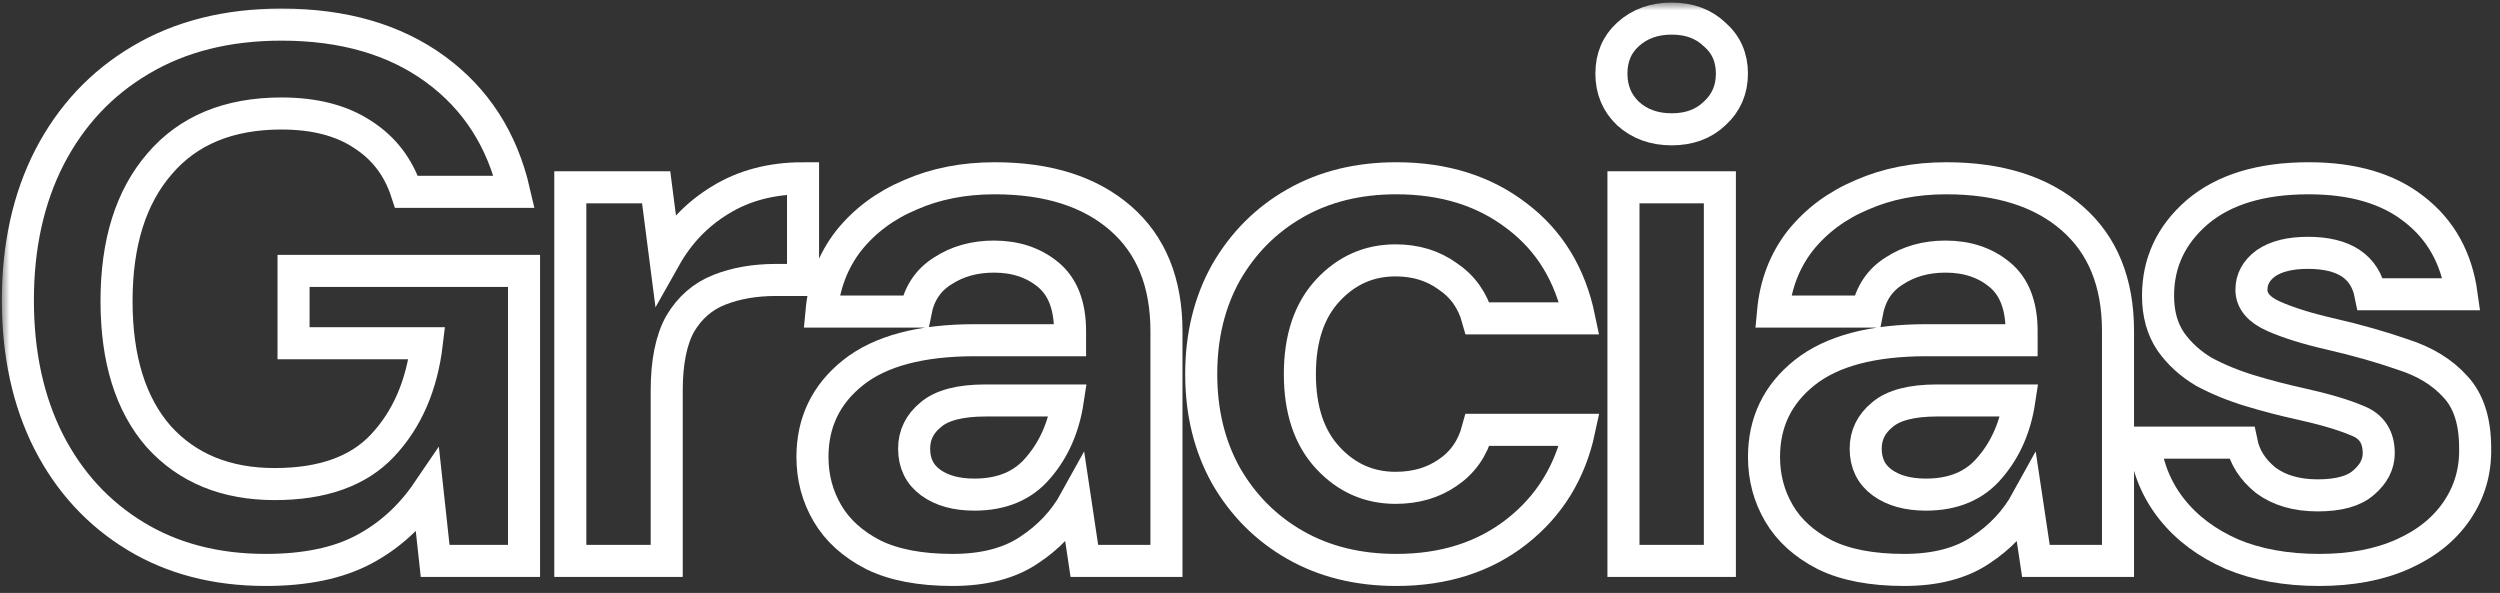
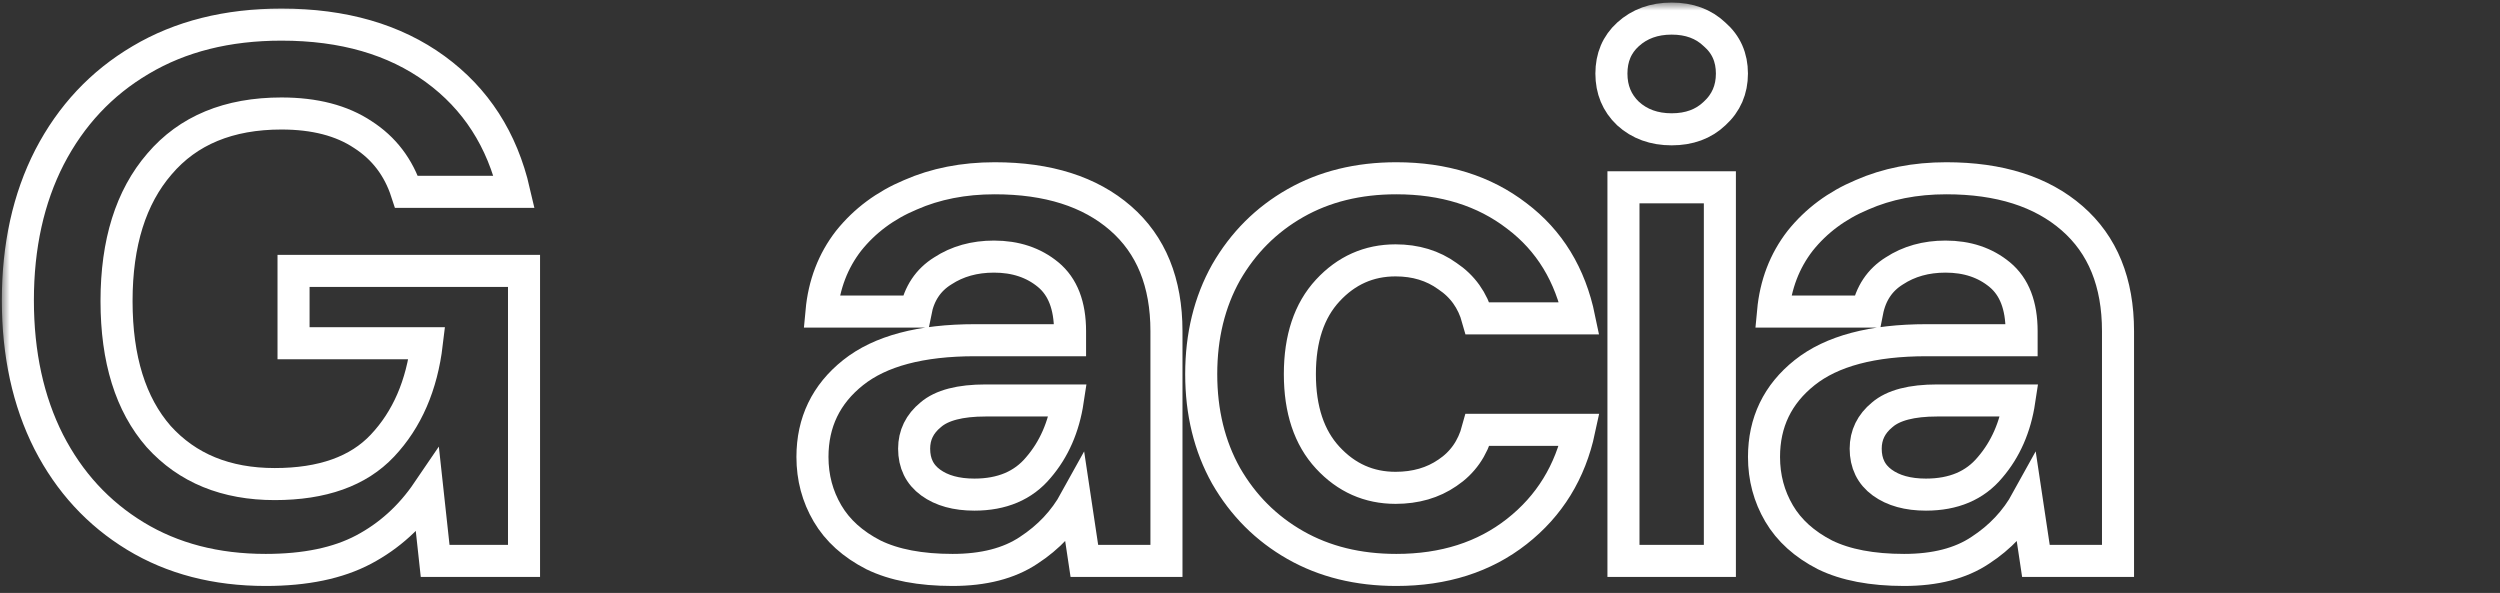
<svg xmlns="http://www.w3.org/2000/svg" width="156" height="37" viewBox="0 0 156 37" fill="none">
  <rect x="0" y="0" width="156" height="37" fill="#333333" stroke="none" />
  <mask id="path-1-outside-1_480_68" maskUnits="userSpaceOnUse" x="0.115" y="0.16" width="156" height="37" fill="black">
    <rect fill="white" x="0.115" y="0.16" width="156" height="37" />
    <path d="M16.578 35.564C13.476 35.564 10.766 34.859 8.447 33.449C6.129 32.039 4.327 30.081 3.042 27.574C1.758 25.036 1.115 22.091 1.115 18.738C1.115 15.354 1.773 12.377 3.089 9.808C4.437 7.207 6.332 5.186 8.776 3.745C11.252 2.272 14.181 1.536 17.565 1.536C21.419 1.536 24.615 2.46 27.153 4.309C29.691 6.158 31.336 8.711 32.088 11.97H25.367C24.866 10.435 23.957 9.244 22.641 8.398C21.325 7.521 19.633 7.082 17.565 7.082C14.275 7.082 11.737 8.132 9.951 10.231C8.165 12.299 7.272 15.15 7.272 18.785C7.272 22.42 8.15 25.24 9.904 27.245C11.69 29.219 14.103 30.206 17.142 30.206C20.119 30.206 22.359 29.407 23.863 27.809C25.399 26.18 26.323 24.049 26.636 21.417H18.317V16.905H32.699V35H27.153L26.683 30.676C25.618 32.243 24.286 33.449 22.688 34.295C21.09 35.141 19.054 35.564 16.578 35.564Z" />
    <path d="M35.587 35V11.688H40.945L41.509 16.059C42.355 14.555 43.498 13.364 44.94 12.487C46.413 11.578 48.136 11.124 50.11 11.124V17.469H48.418C47.102 17.469 45.927 17.673 44.893 18.08C43.859 18.487 43.044 19.192 42.449 20.195C41.885 21.198 41.603 22.592 41.603 24.378V35H35.587Z" />
-     <path d="M59.439 35.564C57.433 35.564 55.788 35.251 54.504 34.624C53.219 33.966 52.263 33.104 51.637 32.039C51.01 30.974 50.697 29.799 50.697 28.514C50.697 26.352 51.543 24.597 53.235 23.25C54.927 21.903 57.465 21.229 60.849 21.229H66.771V20.665C66.771 19.067 66.316 17.892 65.408 17.14C64.499 16.388 63.371 16.012 62.024 16.012C60.802 16.012 59.736 16.31 58.828 16.905C57.919 17.469 57.355 18.315 57.136 19.443H51.261C51.417 17.751 51.981 16.278 52.953 15.025C53.955 13.772 55.24 12.816 56.807 12.158C58.373 11.469 60.128 11.124 62.071 11.124C65.392 11.124 68.008 11.954 69.92 13.615C71.831 15.276 72.787 17.626 72.787 20.665V35H67.664L67.1 31.24C66.41 32.493 65.439 33.527 64.186 34.342C62.964 35.157 61.381 35.564 59.439 35.564ZM60.802 30.864C62.525 30.864 63.857 30.3 64.797 29.172C65.768 28.044 66.379 26.65 66.63 24.989H61.507C59.909 24.989 58.765 25.287 58.076 25.882C57.386 26.446 57.042 27.151 57.042 27.997C57.042 28.906 57.386 29.611 58.076 30.112C58.765 30.613 59.674 30.864 60.802 30.864Z" />
-     <path d="M87.129 35.564C84.747 35.564 82.648 35.047 80.831 34.013C79.013 32.979 77.572 31.538 76.507 29.689C75.472 27.84 74.956 25.725 74.956 23.344C74.956 20.963 75.472 18.848 76.507 16.999C77.572 15.15 79.013 13.709 80.831 12.675C82.648 11.641 84.747 11.124 87.129 11.124C90.105 11.124 92.612 11.907 94.648 13.474C96.685 15.009 97.986 17.14 98.549 19.866H92.204C91.891 18.738 91.264 17.861 90.325 17.234C89.416 16.576 88.335 16.247 87.082 16.247C85.421 16.247 84.011 16.874 82.852 18.127C81.692 19.38 81.112 21.119 81.112 23.344C81.112 25.569 81.692 27.308 82.852 28.561C84.011 29.814 85.421 30.441 87.082 30.441C88.335 30.441 89.416 30.128 90.325 29.501C91.264 28.874 91.891 27.981 92.204 26.822H98.549C97.986 29.454 96.685 31.569 94.648 33.167C92.612 34.765 90.105 35.564 87.129 35.564Z" />
    <path d="M104.312 8.069C103.216 8.069 102.307 7.74 101.586 7.082C100.897 6.424 100.552 5.594 100.552 4.591C100.552 3.588 100.897 2.774 101.586 2.147C102.307 1.489 103.216 1.16 104.312 1.16C105.409 1.16 106.302 1.489 106.991 2.147C107.712 2.774 108.072 3.588 108.072 4.591C108.072 5.594 107.712 6.424 106.991 7.082C106.302 7.74 105.409 8.069 104.312 8.069ZM101.304 35V11.688H107.32V35H101.304Z" />
    <path d="M118.816 35.564C116.811 35.564 115.166 35.251 113.881 34.624C112.597 33.966 111.641 33.104 111.014 32.039C110.388 30.974 110.074 29.799 110.074 28.514C110.074 26.352 110.92 24.597 112.612 23.25C114.304 21.903 116.842 21.229 120.226 21.229H126.148V20.665C126.148 19.067 125.694 17.892 124.785 17.14C123.877 16.388 122.749 16.012 121.401 16.012C120.179 16.012 119.114 16.31 118.205 16.905C117.297 17.469 116.733 18.315 116.513 19.443H110.638C110.795 17.751 111.359 16.278 112.33 15.025C113.333 13.772 114.618 12.816 116.184 12.158C117.751 11.469 119.506 11.124 121.448 11.124C124.77 11.124 127.386 11.954 129.297 13.615C131.209 15.276 132.164 17.626 132.164 20.665V35H127.041L126.477 31.24C125.788 32.493 124.817 33.527 123.563 34.342C122.341 35.157 120.759 35.564 118.816 35.564ZM120.179 30.864C121.903 30.864 123.234 30.3 124.174 29.172C125.146 28.044 125.757 26.65 126.007 24.989H120.884C119.286 24.989 118.143 25.287 117.453 25.882C116.764 26.446 116.419 27.151 116.419 27.997C116.419 28.906 116.764 29.611 117.453 30.112C118.143 30.613 119.051 30.864 120.179 30.864Z" />
    <path d="M144.72 35.564C142.652 35.564 140.835 35.235 139.268 34.577C137.702 33.888 136.448 32.948 135.508 31.757C134.568 30.566 134.004 29.188 133.816 27.621H139.879C140.067 28.53 140.569 29.313 141.383 29.971C142.229 30.598 143.31 30.911 144.626 30.911C145.942 30.911 146.898 30.645 147.493 30.112C148.12 29.579 148.433 28.968 148.433 28.279C148.433 27.276 147.995 26.603 147.117 26.258C146.24 25.882 145.018 25.522 143.451 25.177C142.449 24.958 141.43 24.691 140.396 24.378C139.362 24.065 138.407 23.673 137.529 23.203C136.683 22.702 135.994 22.075 135.461 21.323C134.929 20.54 134.662 19.584 134.662 18.456C134.662 16.388 135.477 14.649 137.106 13.239C138.767 11.829 141.086 11.124 144.062 11.124C146.82 11.124 149.013 11.766 150.642 13.051C152.303 14.336 153.29 16.106 153.603 18.362H147.916C147.572 16.639 146.271 15.777 144.015 15.777C142.887 15.777 142.01 15.996 141.383 16.435C140.788 16.874 140.49 17.422 140.49 18.08C140.49 18.769 140.945 19.318 141.853 19.725C142.762 20.132 143.968 20.508 145.472 20.853C147.102 21.229 148.59 21.652 149.937 22.122C151.316 22.561 152.413 23.234 153.227 24.143C154.042 25.02 154.449 26.289 154.449 27.95C154.481 29.391 154.105 30.692 153.321 31.851C152.538 33.01 151.41 33.919 149.937 34.577C148.465 35.235 146.726 35.564 144.72 35.564Z" />
  </mask>
  <path d="M16.578 35.564C13.476 35.564 10.766 34.859 8.447 33.449C6.129 32.039 4.327 30.081 3.042 27.574C1.758 25.036 1.115 22.091 1.115 18.738C1.115 15.354 1.773 12.377 3.089 9.808C4.437 7.207 6.332 5.186 8.776 3.745C11.252 2.272 14.181 1.536 17.565 1.536C21.419 1.536 24.615 2.46 27.153 4.309C29.691 6.158 31.336 8.711 32.088 11.97H25.367C24.866 10.435 23.957 9.244 22.641 8.398C21.325 7.521 19.633 7.082 17.565 7.082C14.275 7.082 11.737 8.132 9.951 10.231C8.165 12.299 7.272 15.15 7.272 18.785C7.272 22.42 8.15 25.24 9.904 27.245C11.69 29.219 14.103 30.206 17.142 30.206C20.119 30.206 22.359 29.407 23.863 27.809C25.399 26.18 26.323 24.049 26.636 21.417H18.317V16.905H32.699V35H27.153L26.683 30.676C25.618 32.243 24.286 33.449 22.688 34.295C21.09 35.141 19.054 35.564 16.578 35.564Z" stroke="white" stroke-width="2" mask="url(#path-1-outside-1_480_68)" />
-   <path d="M35.587 35V11.688H40.945L41.509 16.059C42.355 14.555 43.498 13.364 44.94 12.487C46.413 11.578 48.136 11.124 50.11 11.124V17.469H48.418C47.102 17.469 45.927 17.673 44.893 18.08C43.859 18.487 43.044 19.192 42.449 20.195C41.885 21.198 41.603 22.592 41.603 24.378V35H35.587Z" stroke="white" stroke-width="2" mask="url(#path-1-outside-1_480_68)" />
  <path d="M59.439 35.564C57.433 35.564 55.788 35.251 54.504 34.624C53.219 33.966 52.263 33.104 51.637 32.039C51.01 30.974 50.697 29.799 50.697 28.514C50.697 26.352 51.543 24.597 53.235 23.25C54.927 21.903 57.465 21.229 60.849 21.229H66.771V20.665C66.771 19.067 66.316 17.892 65.408 17.14C64.499 16.388 63.371 16.012 62.024 16.012C60.802 16.012 59.736 16.31 58.828 16.905C57.919 17.469 57.355 18.315 57.136 19.443H51.261C51.417 17.751 51.981 16.278 52.953 15.025C53.955 13.772 55.24 12.816 56.807 12.158C58.373 11.469 60.128 11.124 62.071 11.124C65.392 11.124 68.008 11.954 69.92 13.615C71.831 15.276 72.787 17.626 72.787 20.665V35H67.664L67.1 31.24C66.41 32.493 65.439 33.527 64.186 34.342C62.964 35.157 61.381 35.564 59.439 35.564ZM60.802 30.864C62.525 30.864 63.857 30.3 64.797 29.172C65.768 28.044 66.379 26.65 66.63 24.989H61.507C59.909 24.989 58.765 25.287 58.076 25.882C57.386 26.446 57.042 27.151 57.042 27.997C57.042 28.906 57.386 29.611 58.076 30.112C58.765 30.613 59.674 30.864 60.802 30.864Z" stroke="white" stroke-width="2" mask="url(#path-1-outside-1_480_68)" />
  <path d="M87.129 35.564C84.747 35.564 82.648 35.047 80.831 34.013C79.013 32.979 77.572 31.538 76.507 29.689C75.472 27.84 74.956 25.725 74.956 23.344C74.956 20.963 75.472 18.848 76.507 16.999C77.572 15.15 79.013 13.709 80.831 12.675C82.648 11.641 84.747 11.124 87.129 11.124C90.105 11.124 92.612 11.907 94.648 13.474C96.685 15.009 97.986 17.14 98.549 19.866H92.204C91.891 18.738 91.264 17.861 90.325 17.234C89.416 16.576 88.335 16.247 87.082 16.247C85.421 16.247 84.011 16.874 82.852 18.127C81.692 19.38 81.112 21.119 81.112 23.344C81.112 25.569 81.692 27.308 82.852 28.561C84.011 29.814 85.421 30.441 87.082 30.441C88.335 30.441 89.416 30.128 90.325 29.501C91.264 28.874 91.891 27.981 92.204 26.822H98.549C97.986 29.454 96.685 31.569 94.648 33.167C92.612 34.765 90.105 35.564 87.129 35.564Z" stroke="white" stroke-width="2" mask="url(#path-1-outside-1_480_68)" />
  <path d="M104.312 8.069C103.216 8.069 102.307 7.74 101.586 7.082C100.897 6.424 100.552 5.594 100.552 4.591C100.552 3.588 100.897 2.774 101.586 2.147C102.307 1.489 103.216 1.16 104.312 1.16C105.409 1.16 106.302 1.489 106.991 2.147C107.712 2.774 108.072 3.588 108.072 4.591C108.072 5.594 107.712 6.424 106.991 7.082C106.302 7.74 105.409 8.069 104.312 8.069ZM101.304 35V11.688H107.32V35H101.304Z" stroke="white" stroke-width="2" mask="url(#path-1-outside-1_480_68)" />
  <path d="M118.816 35.564C116.811 35.564 115.166 35.251 113.881 34.624C112.597 33.966 111.641 33.104 111.014 32.039C110.388 30.974 110.074 29.799 110.074 28.514C110.074 26.352 110.92 24.597 112.612 23.25C114.304 21.903 116.842 21.229 120.226 21.229H126.148V20.665C126.148 19.067 125.694 17.892 124.785 17.14C123.877 16.388 122.749 16.012 121.401 16.012C120.179 16.012 119.114 16.31 118.205 16.905C117.297 17.469 116.733 18.315 116.513 19.443H110.638C110.795 17.751 111.359 16.278 112.33 15.025C113.333 13.772 114.618 12.816 116.184 12.158C117.751 11.469 119.506 11.124 121.448 11.124C124.77 11.124 127.386 11.954 129.297 13.615C131.209 15.276 132.164 17.626 132.164 20.665V35H127.041L126.477 31.24C125.788 32.493 124.817 33.527 123.563 34.342C122.341 35.157 120.759 35.564 118.816 35.564ZM120.179 30.864C121.903 30.864 123.234 30.3 124.174 29.172C125.146 28.044 125.757 26.65 126.007 24.989H120.884C119.286 24.989 118.143 25.287 117.453 25.882C116.764 26.446 116.419 27.151 116.419 27.997C116.419 28.906 116.764 29.611 117.453 30.112C118.143 30.613 119.051 30.864 120.179 30.864Z" stroke="white" stroke-width="2" mask="url(#path-1-outside-1_480_68)" />
-   <path d="M144.72 35.564C142.652 35.564 140.835 35.235 139.268 34.577C137.702 33.888 136.448 32.948 135.508 31.757C134.568 30.566 134.004 29.188 133.816 27.621H139.879C140.067 28.53 140.569 29.313 141.383 29.971C142.229 30.598 143.31 30.911 144.626 30.911C145.942 30.911 146.898 30.645 147.493 30.112C148.12 29.579 148.433 28.968 148.433 28.279C148.433 27.276 147.995 26.603 147.117 26.258C146.24 25.882 145.018 25.522 143.451 25.177C142.449 24.958 141.43 24.691 140.396 24.378C139.362 24.065 138.407 23.673 137.529 23.203C136.683 22.702 135.994 22.075 135.461 21.323C134.929 20.54 134.662 19.584 134.662 18.456C134.662 16.388 135.477 14.649 137.106 13.239C138.767 11.829 141.086 11.124 144.062 11.124C146.82 11.124 149.013 11.766 150.642 13.051C152.303 14.336 153.29 16.106 153.603 18.362H147.916C147.572 16.639 146.271 15.777 144.015 15.777C142.887 15.777 142.01 15.996 141.383 16.435C140.788 16.874 140.49 17.422 140.49 18.08C140.49 18.769 140.945 19.318 141.853 19.725C142.762 20.132 143.968 20.508 145.472 20.853C147.102 21.229 148.59 21.652 149.937 22.122C151.316 22.561 152.413 23.234 153.227 24.143C154.042 25.02 154.449 26.289 154.449 27.95C154.481 29.391 154.105 30.692 153.321 31.851C152.538 33.01 151.41 33.919 149.937 34.577C148.465 35.235 146.726 35.564 144.72 35.564Z" stroke="white" stroke-width="2" mask="url(#path-1-outside-1_480_68)" />
</svg>